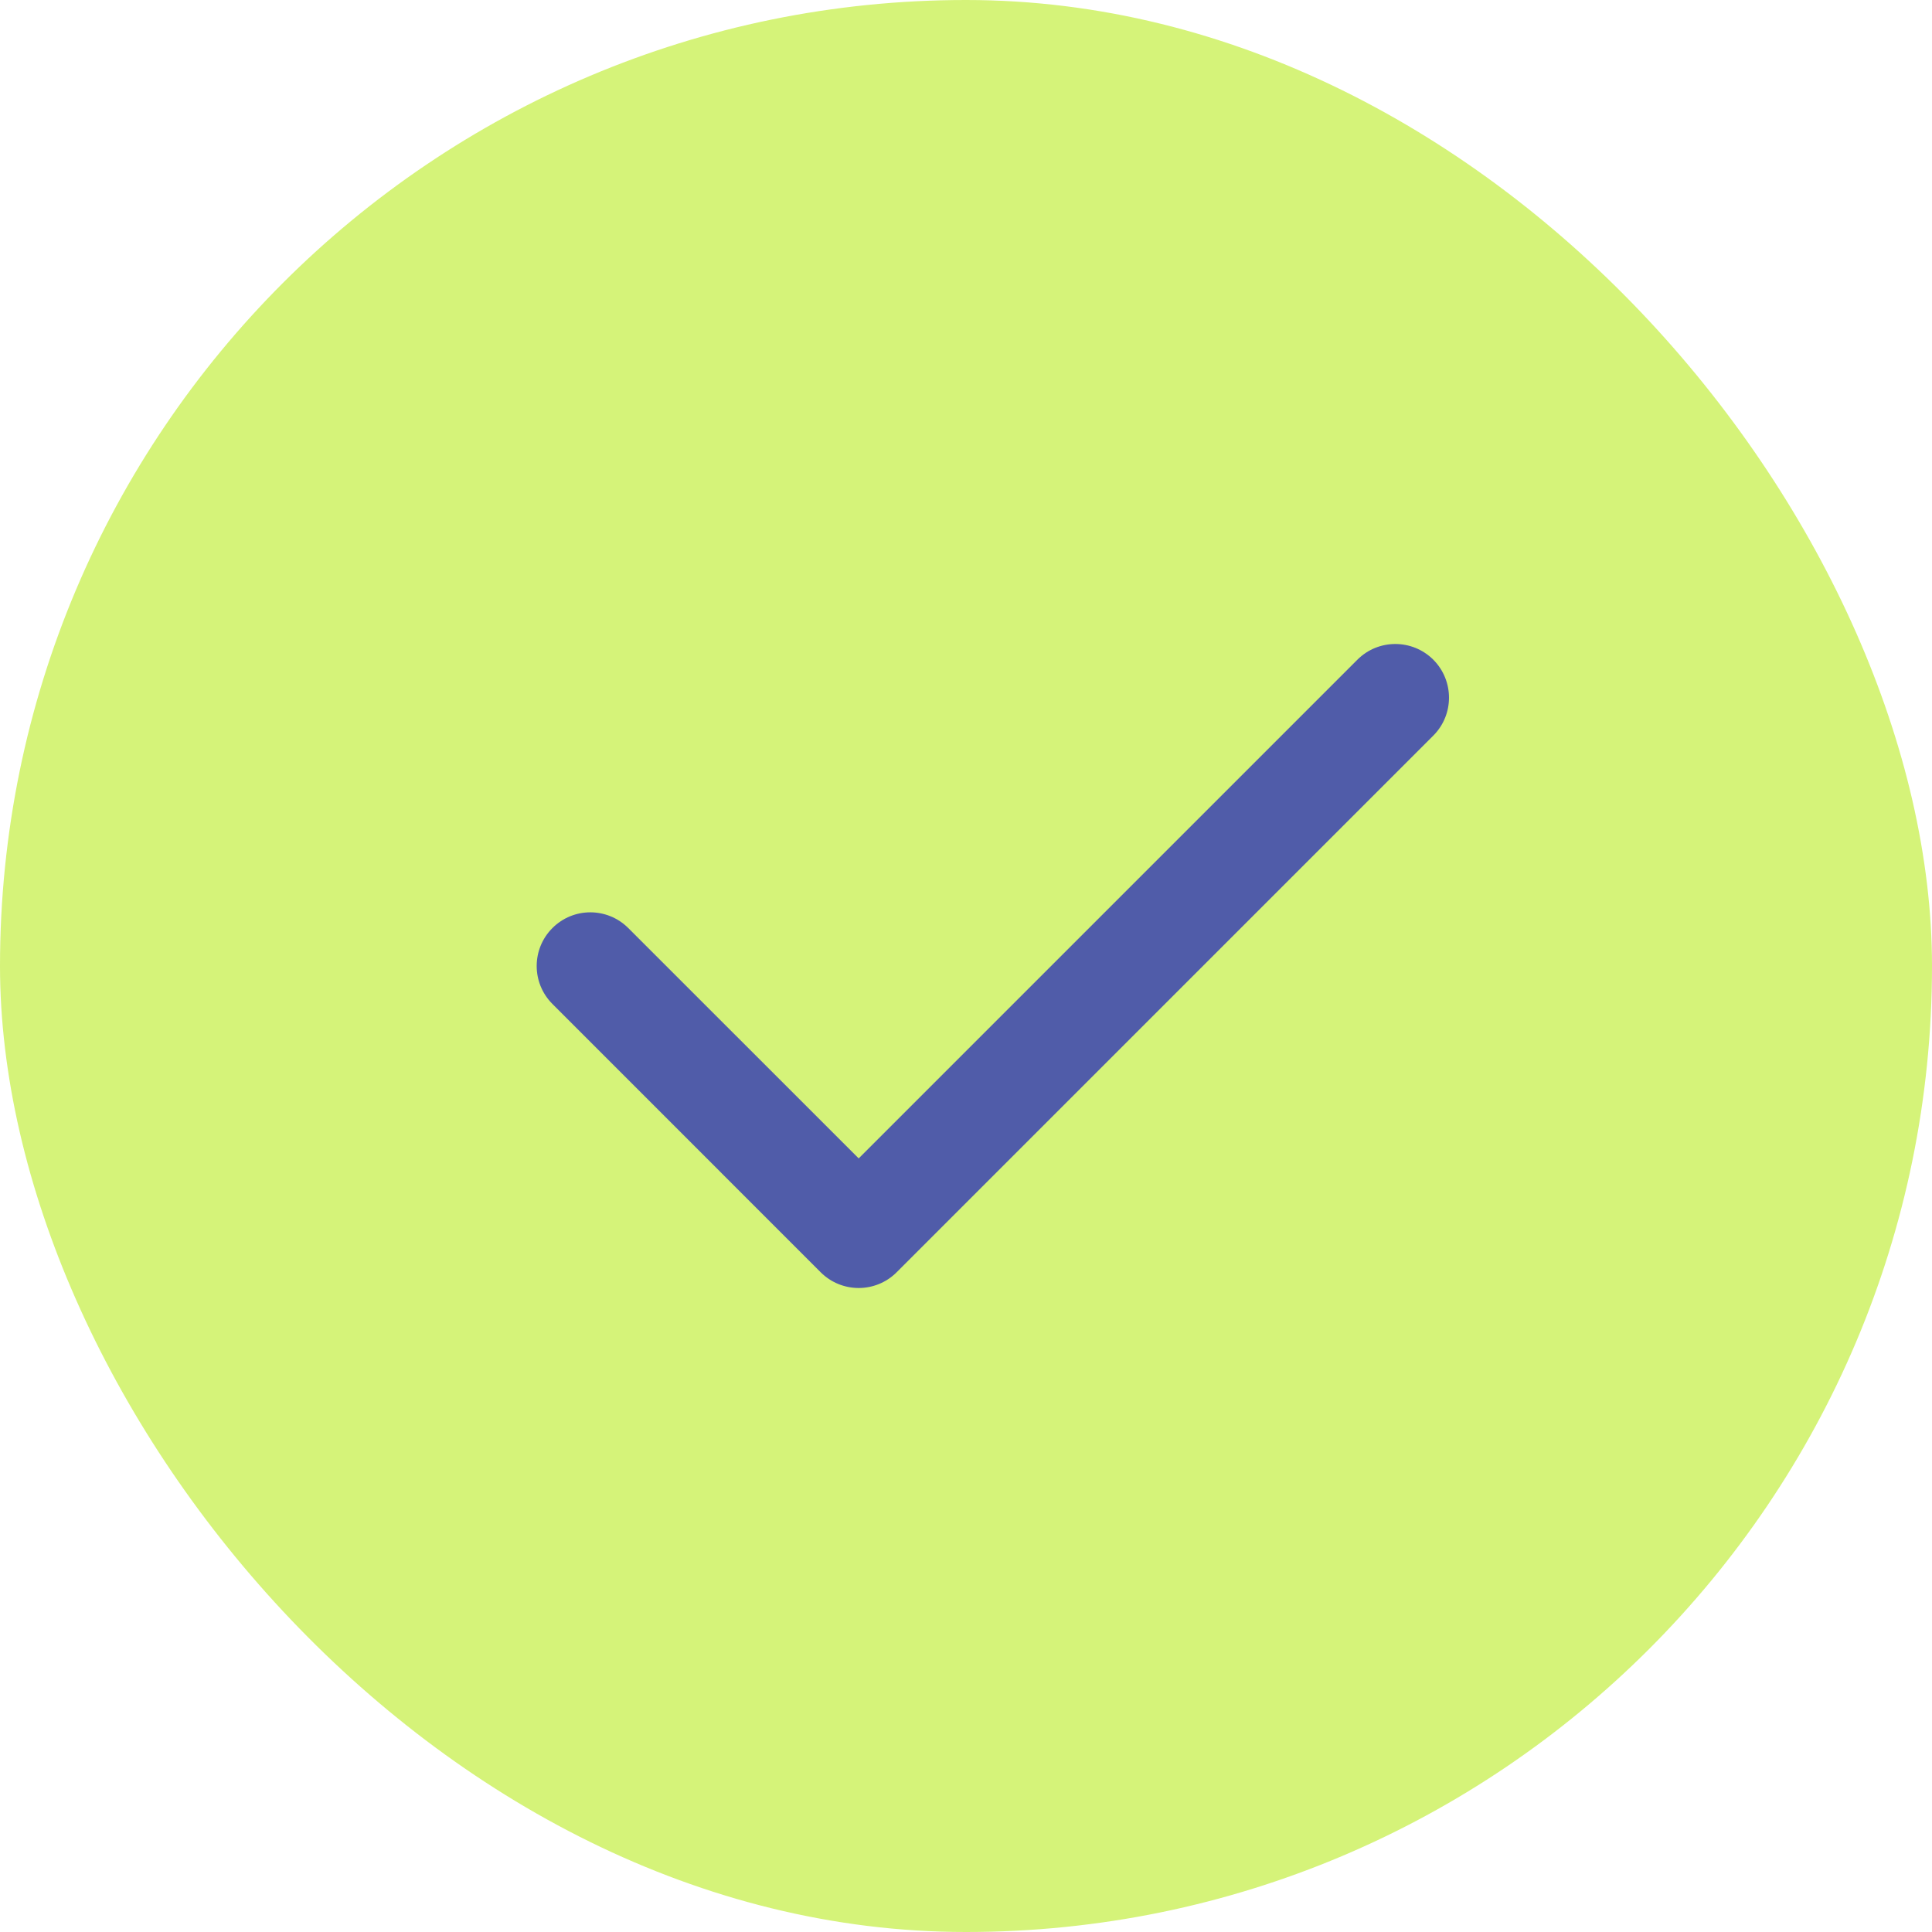
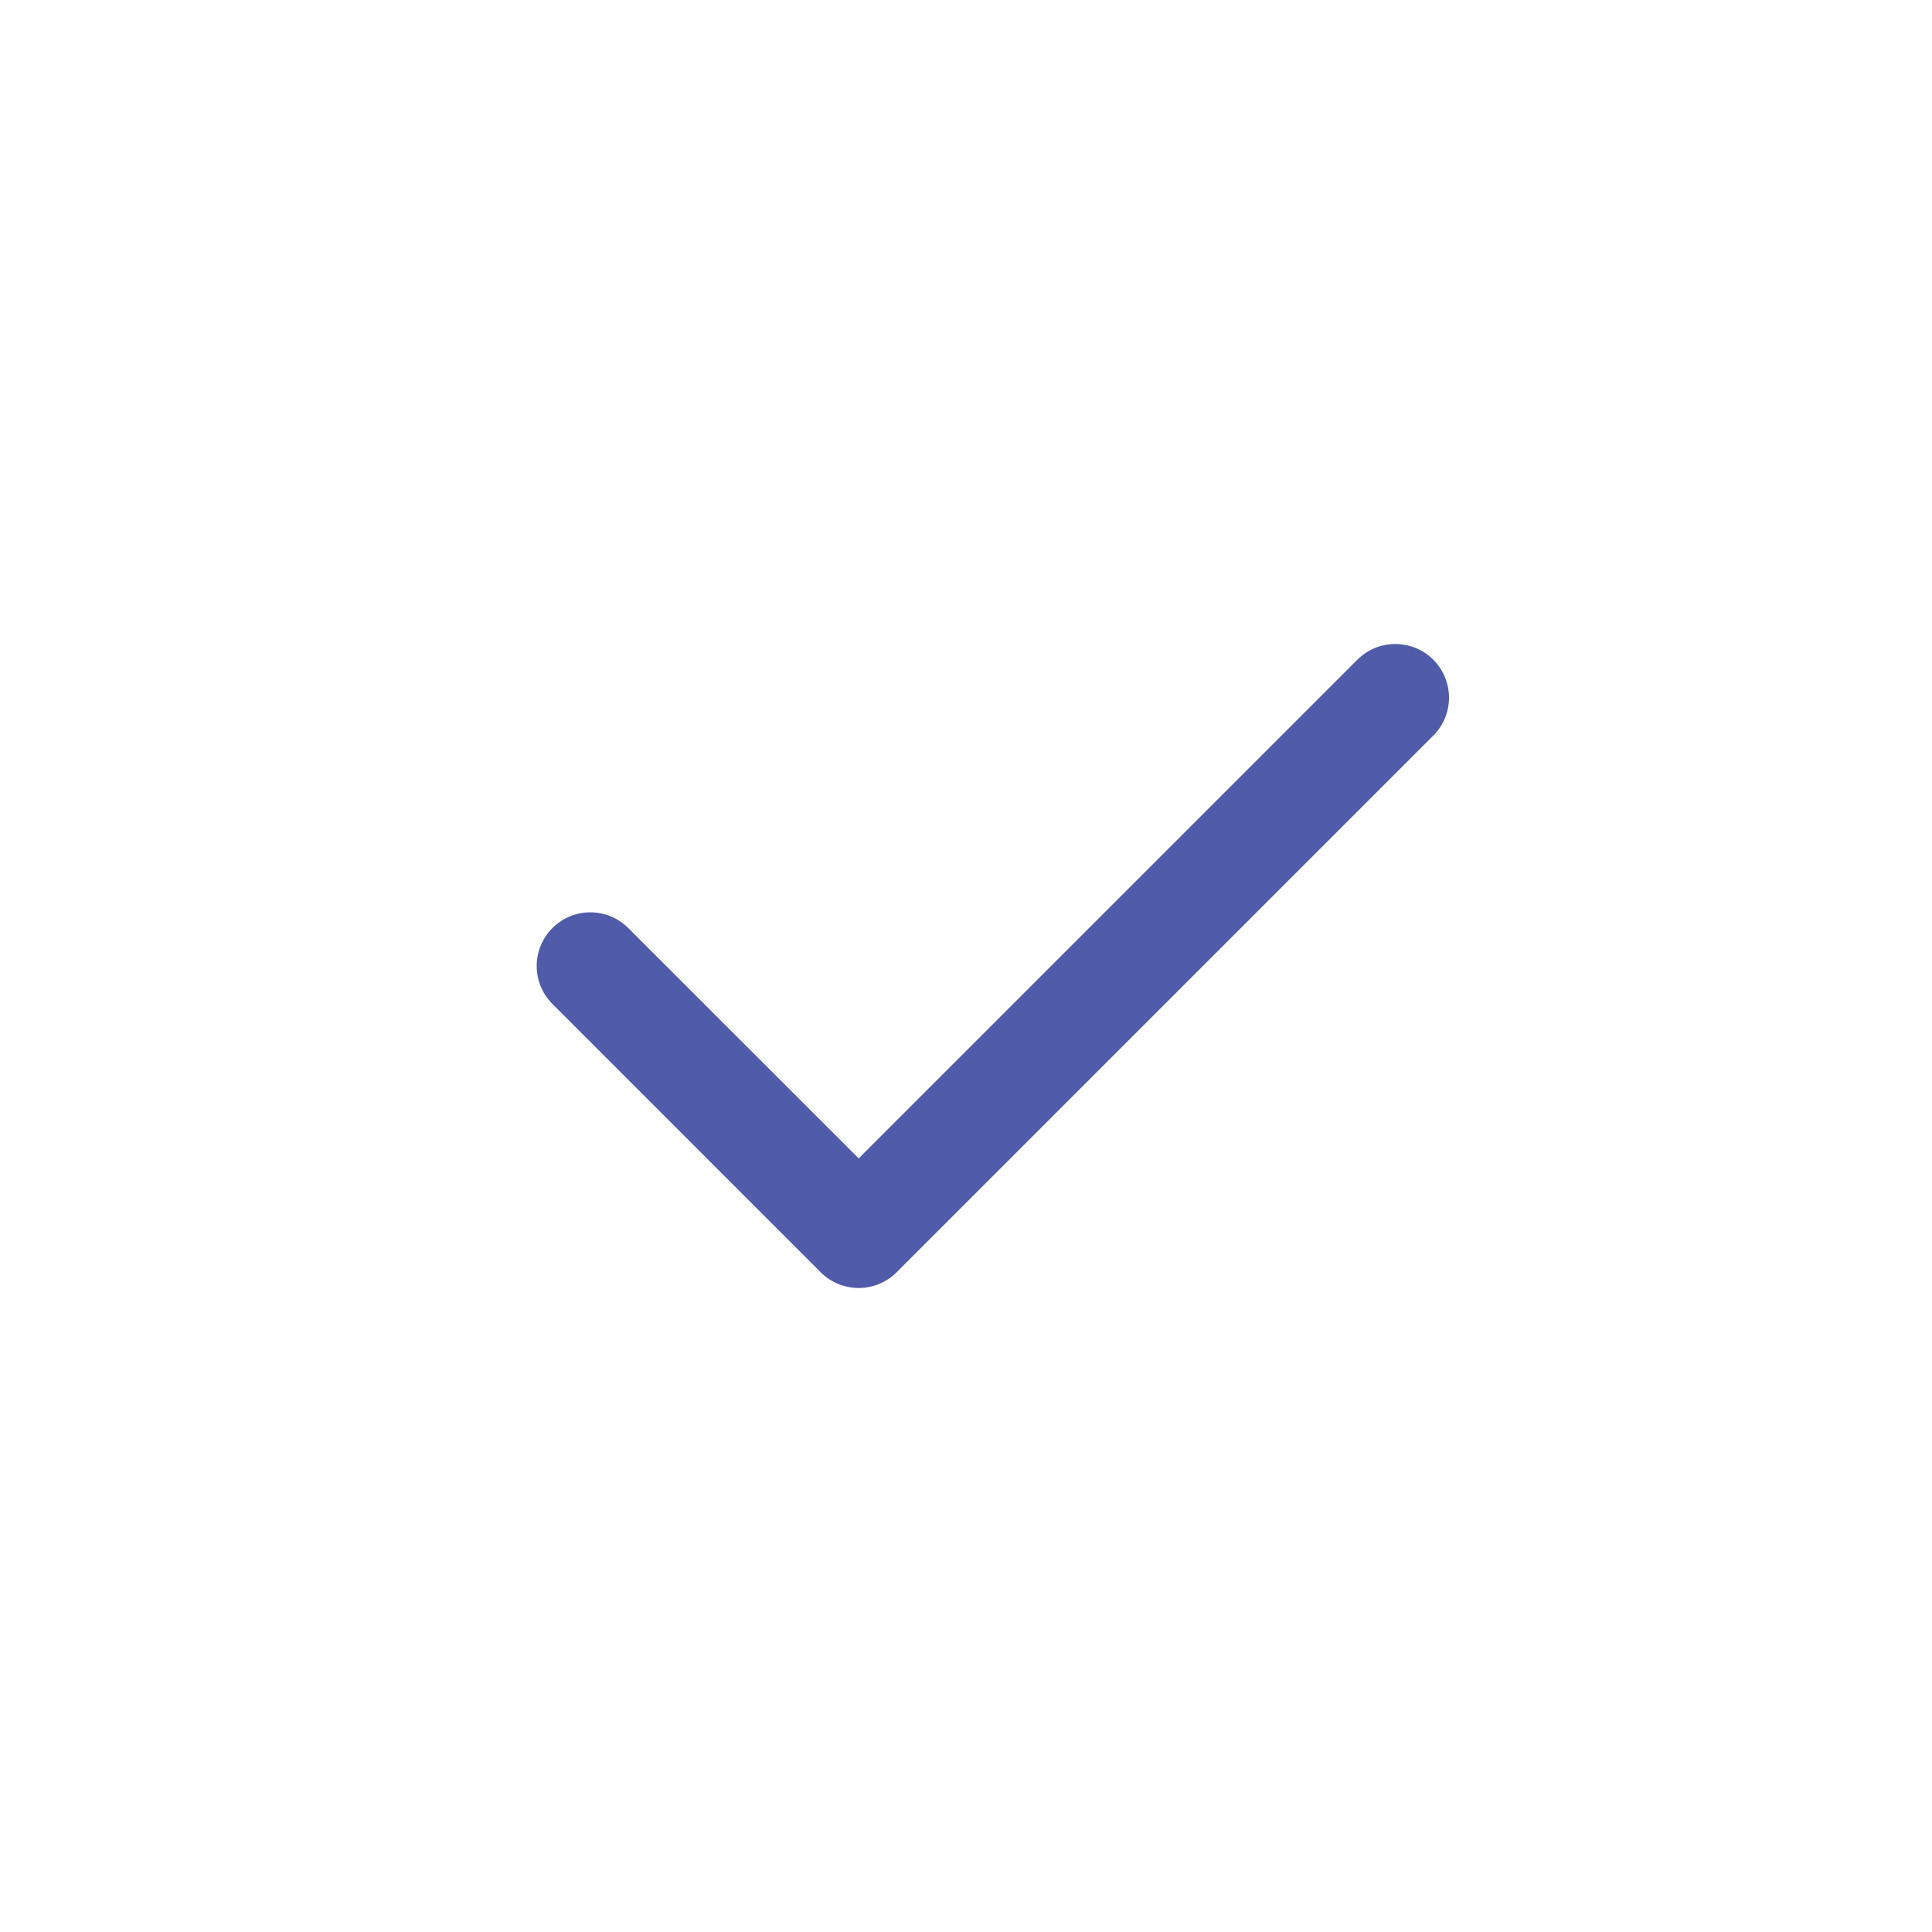
<svg xmlns="http://www.w3.org/2000/svg" width="24" height="24" viewBox="0 0 24 24" fill="none">
-   <rect width="24" height="24" rx="12" fill="#D5F379" />
  <path fill-rule="evenodd" clip-rule="evenodd" d="M17.805 8.195C18.065 8.456 18.065 8.878 17.805 9.138L11.138 15.805C10.878 16.065 10.456 16.065 10.195 15.805L6.862 12.471C6.602 12.211 6.602 11.789 6.862 11.529C7.122 11.268 7.544 11.268 7.805 11.529L10.667 14.39L16.862 8.195C17.122 7.935 17.544 7.935 17.805 8.195Z" fill="#505CA9" />
</svg>